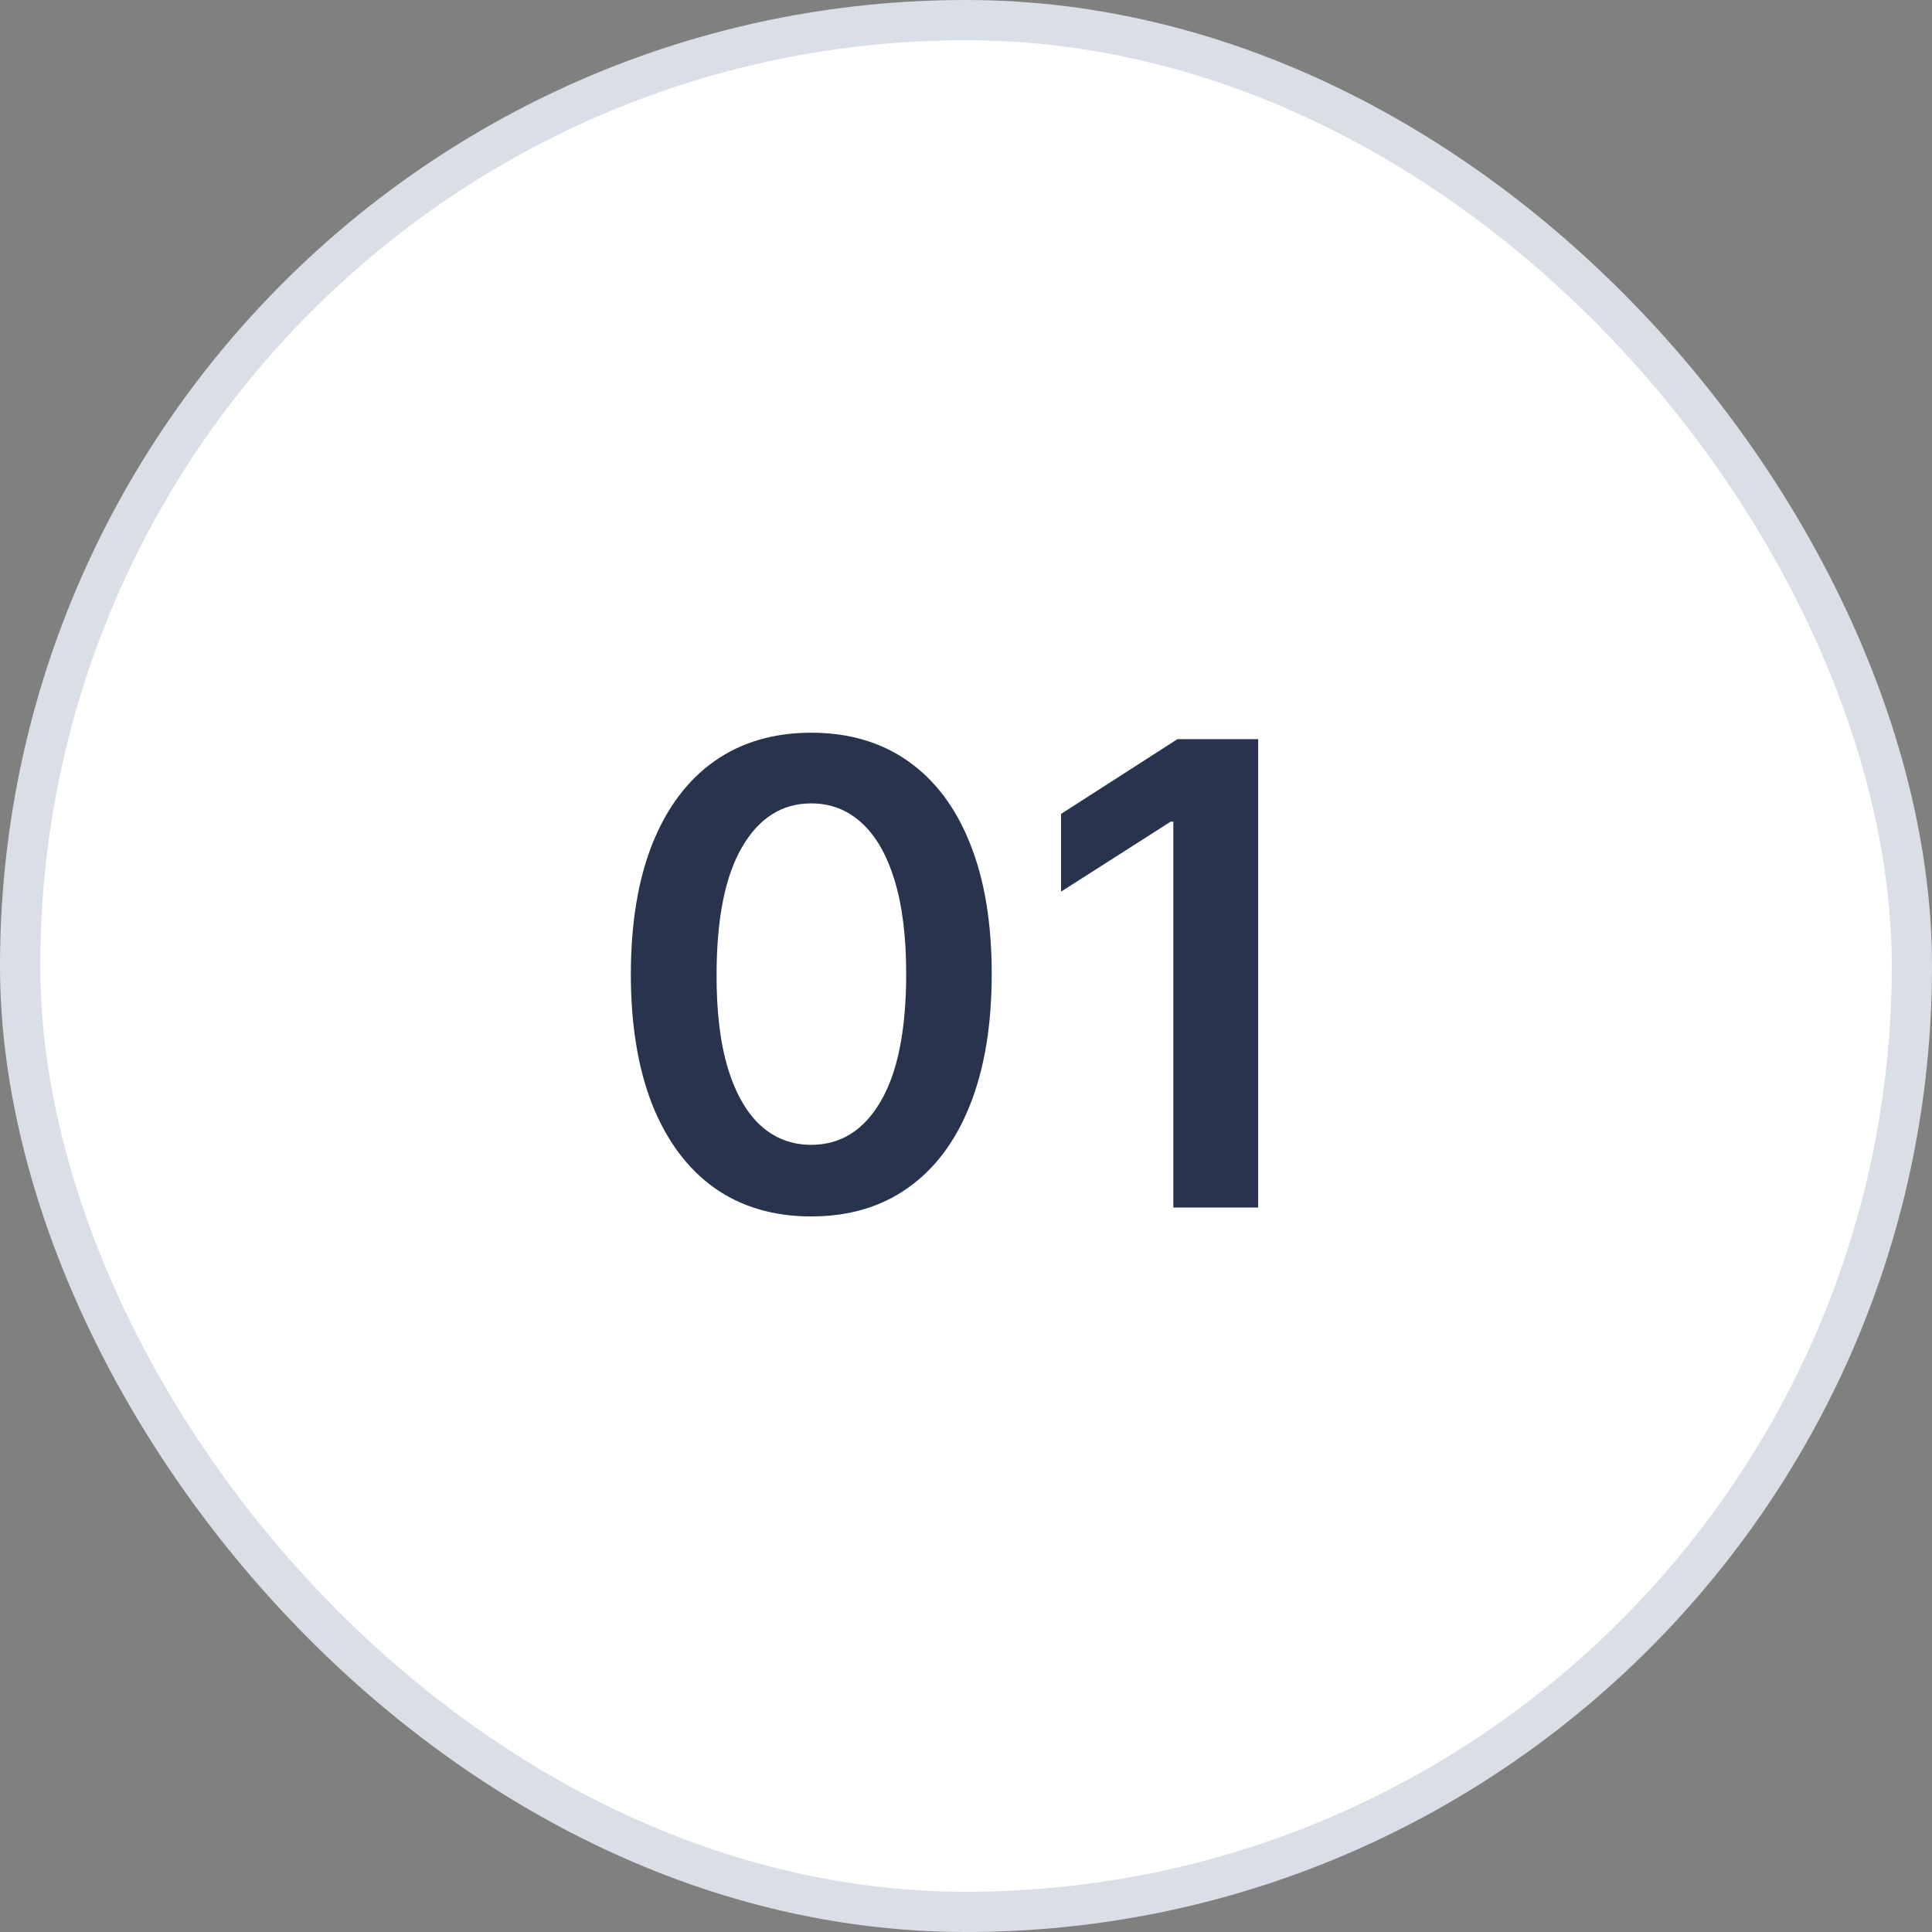
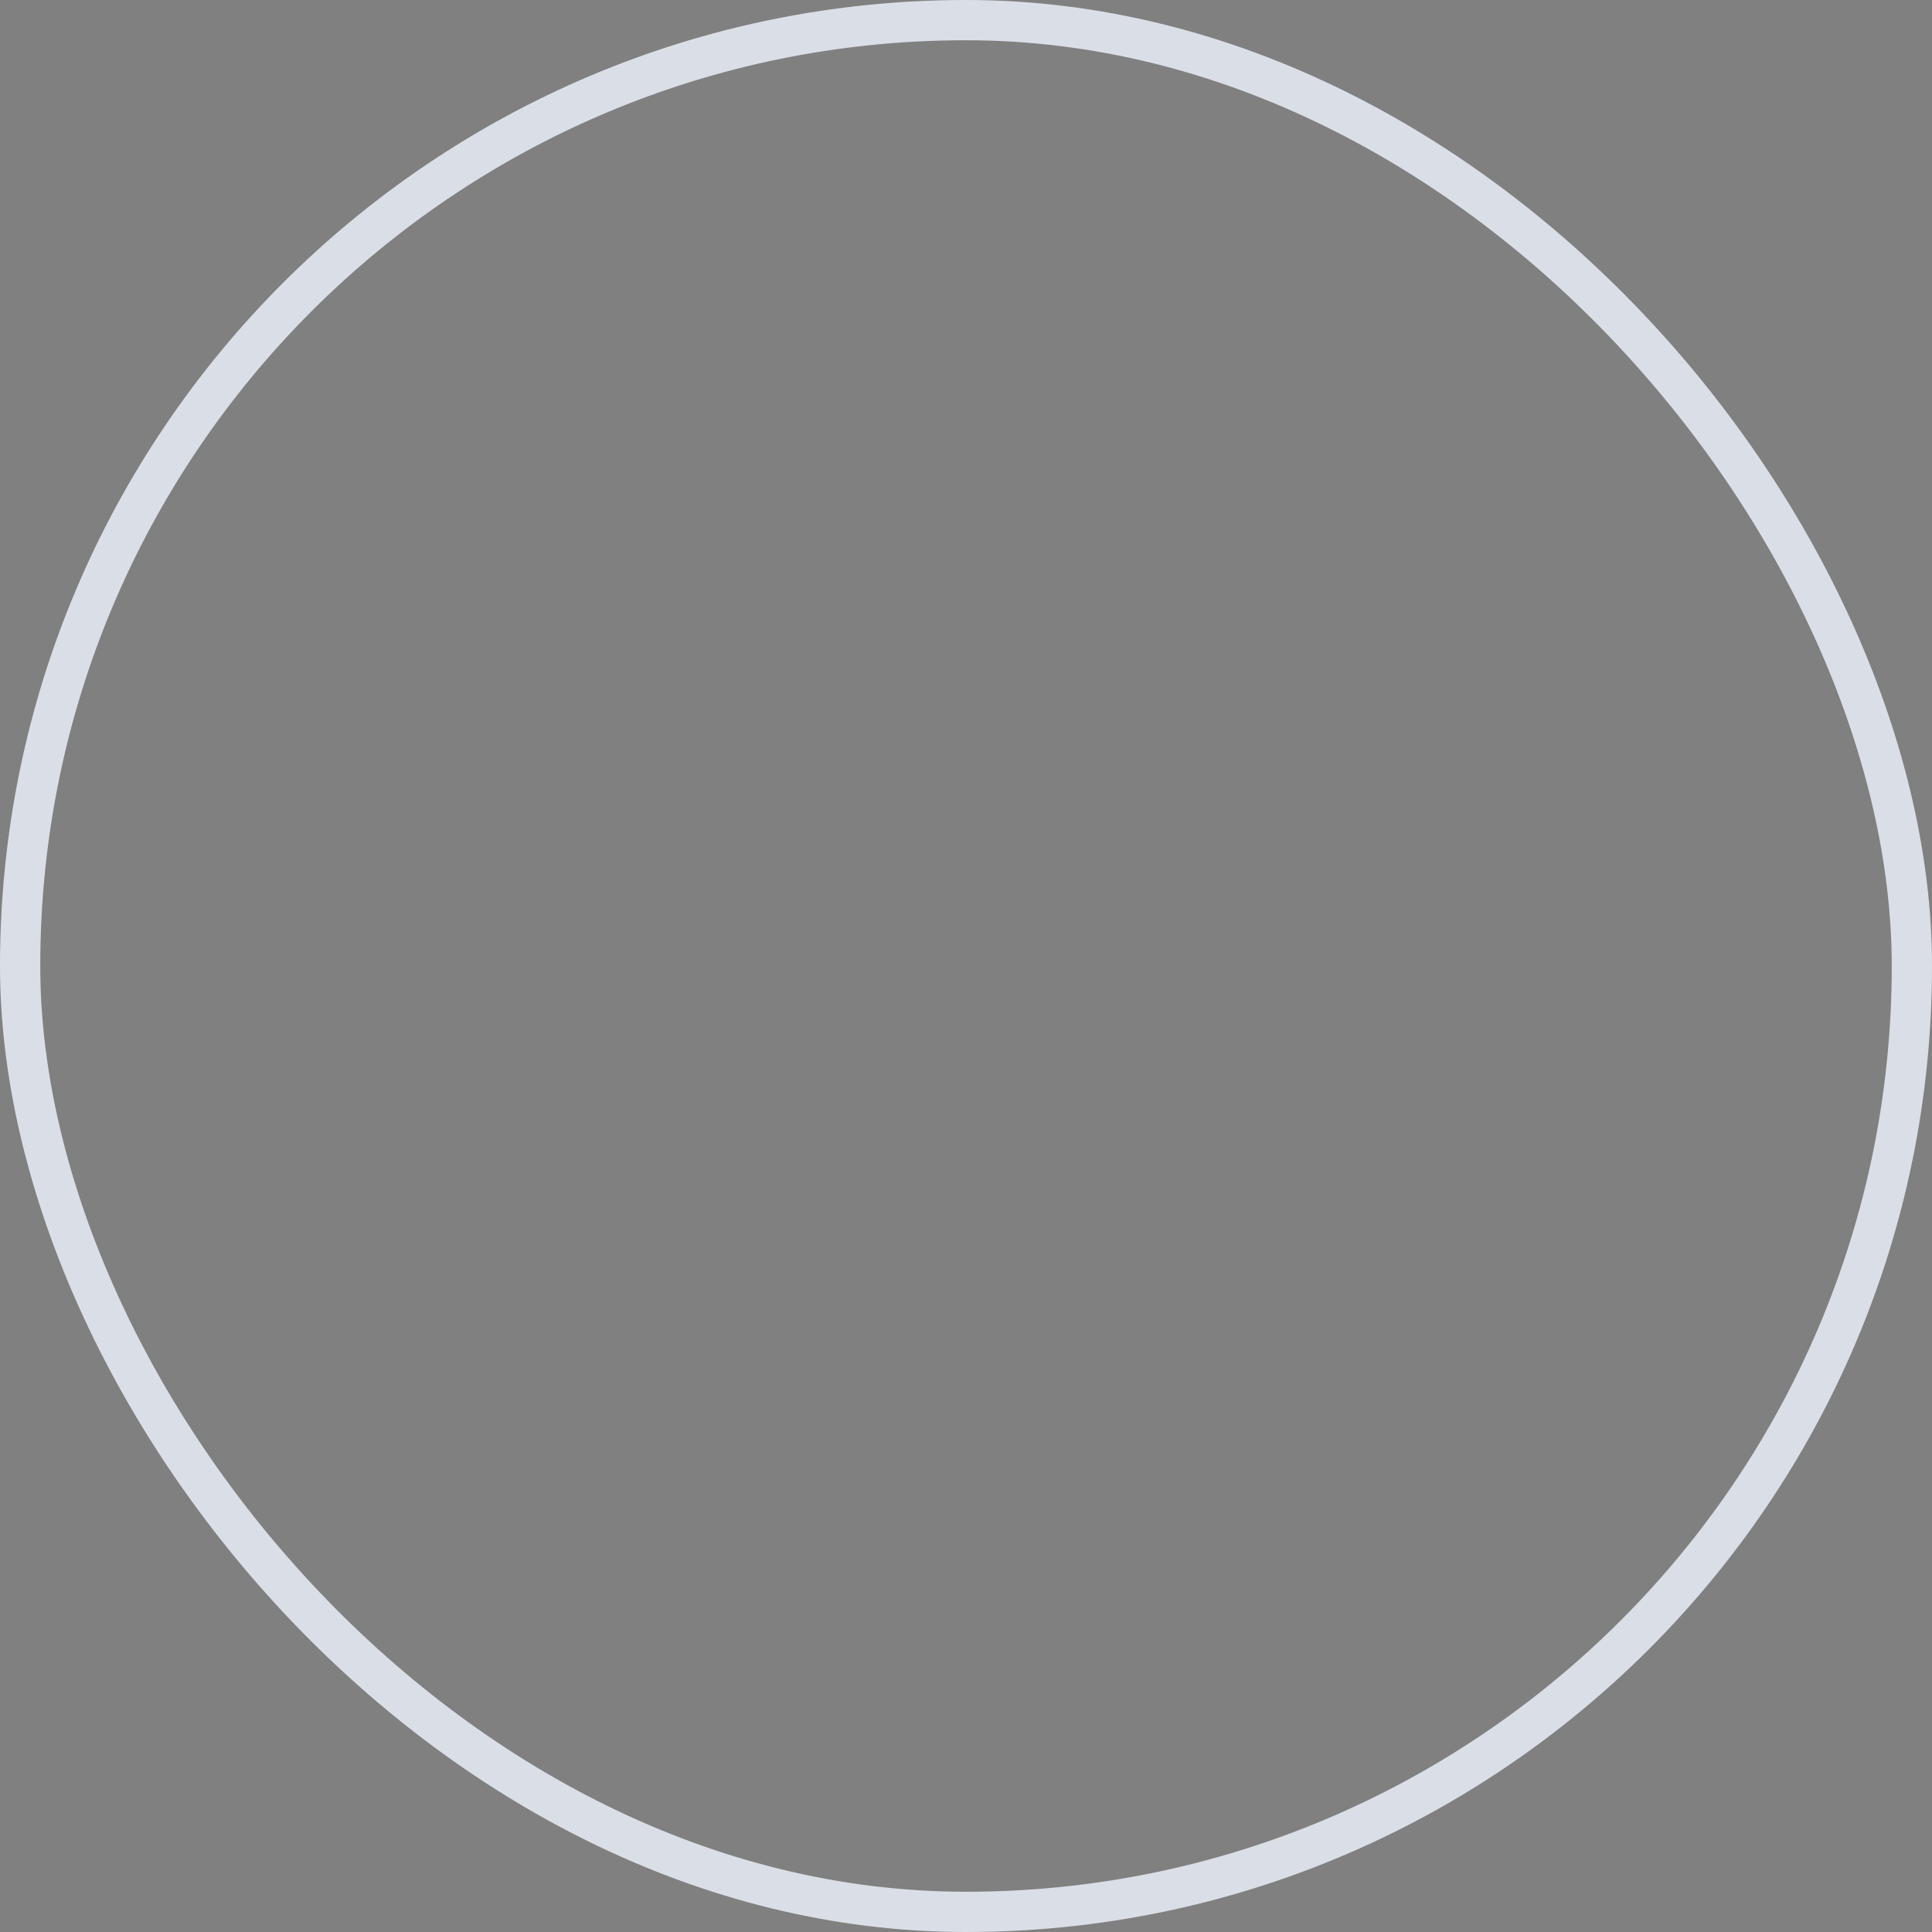
<svg xmlns="http://www.w3.org/2000/svg" width="48" height="48" viewBox="0 0 48 48" fill="none">
  <rect x="0" y="0" width="48" height="48" fill="#808080" stroke="none" />
-   <rect x="0.5" y="0.5" width="47" height="47" rx="23.5" fill="white" />
  <rect x="0.5" y="0.5" width="47" height="47" rx="23.5" stroke="#DADFE7" />
-   <path d="M20.155 30.222C19.22 30.222 18.417 29.985 17.746 29.511C17.08 29.034 16.567 28.347 16.207 27.449C15.851 26.547 15.673 25.462 15.673 24.193C15.676 22.924 15.856 21.845 16.212 20.954C16.572 20.061 17.085 19.379 17.752 18.909C18.423 18.439 19.224 18.204 20.155 18.204C21.087 18.204 21.889 18.439 22.559 18.909C23.229 19.379 23.743 20.061 24.099 20.954C24.459 21.849 24.639 22.928 24.639 24.193C24.639 25.466 24.459 26.553 24.099 27.454C23.743 28.352 23.229 29.038 22.559 29.511C21.892 29.985 21.091 30.222 20.155 30.222ZM20.155 28.443C20.883 28.443 21.457 28.085 21.877 27.369C22.301 26.65 22.514 25.591 22.514 24.193C22.514 23.269 22.417 22.492 22.224 21.864C22.03 21.235 21.758 20.761 21.405 20.443C21.053 20.121 20.637 19.96 20.155 19.96C19.432 19.96 18.86 20.32 18.44 21.04C18.019 21.756 17.807 22.807 17.803 24.193C17.799 25.121 17.892 25.901 18.082 26.534C18.275 27.167 18.548 27.644 18.9 27.966C19.252 28.284 19.671 28.443 20.155 28.443ZM31.259 18.364V30H29.151V20.415H29.083L26.361 22.153V20.222L29.254 18.364H31.259Z" fill="#28334D" />
</svg>